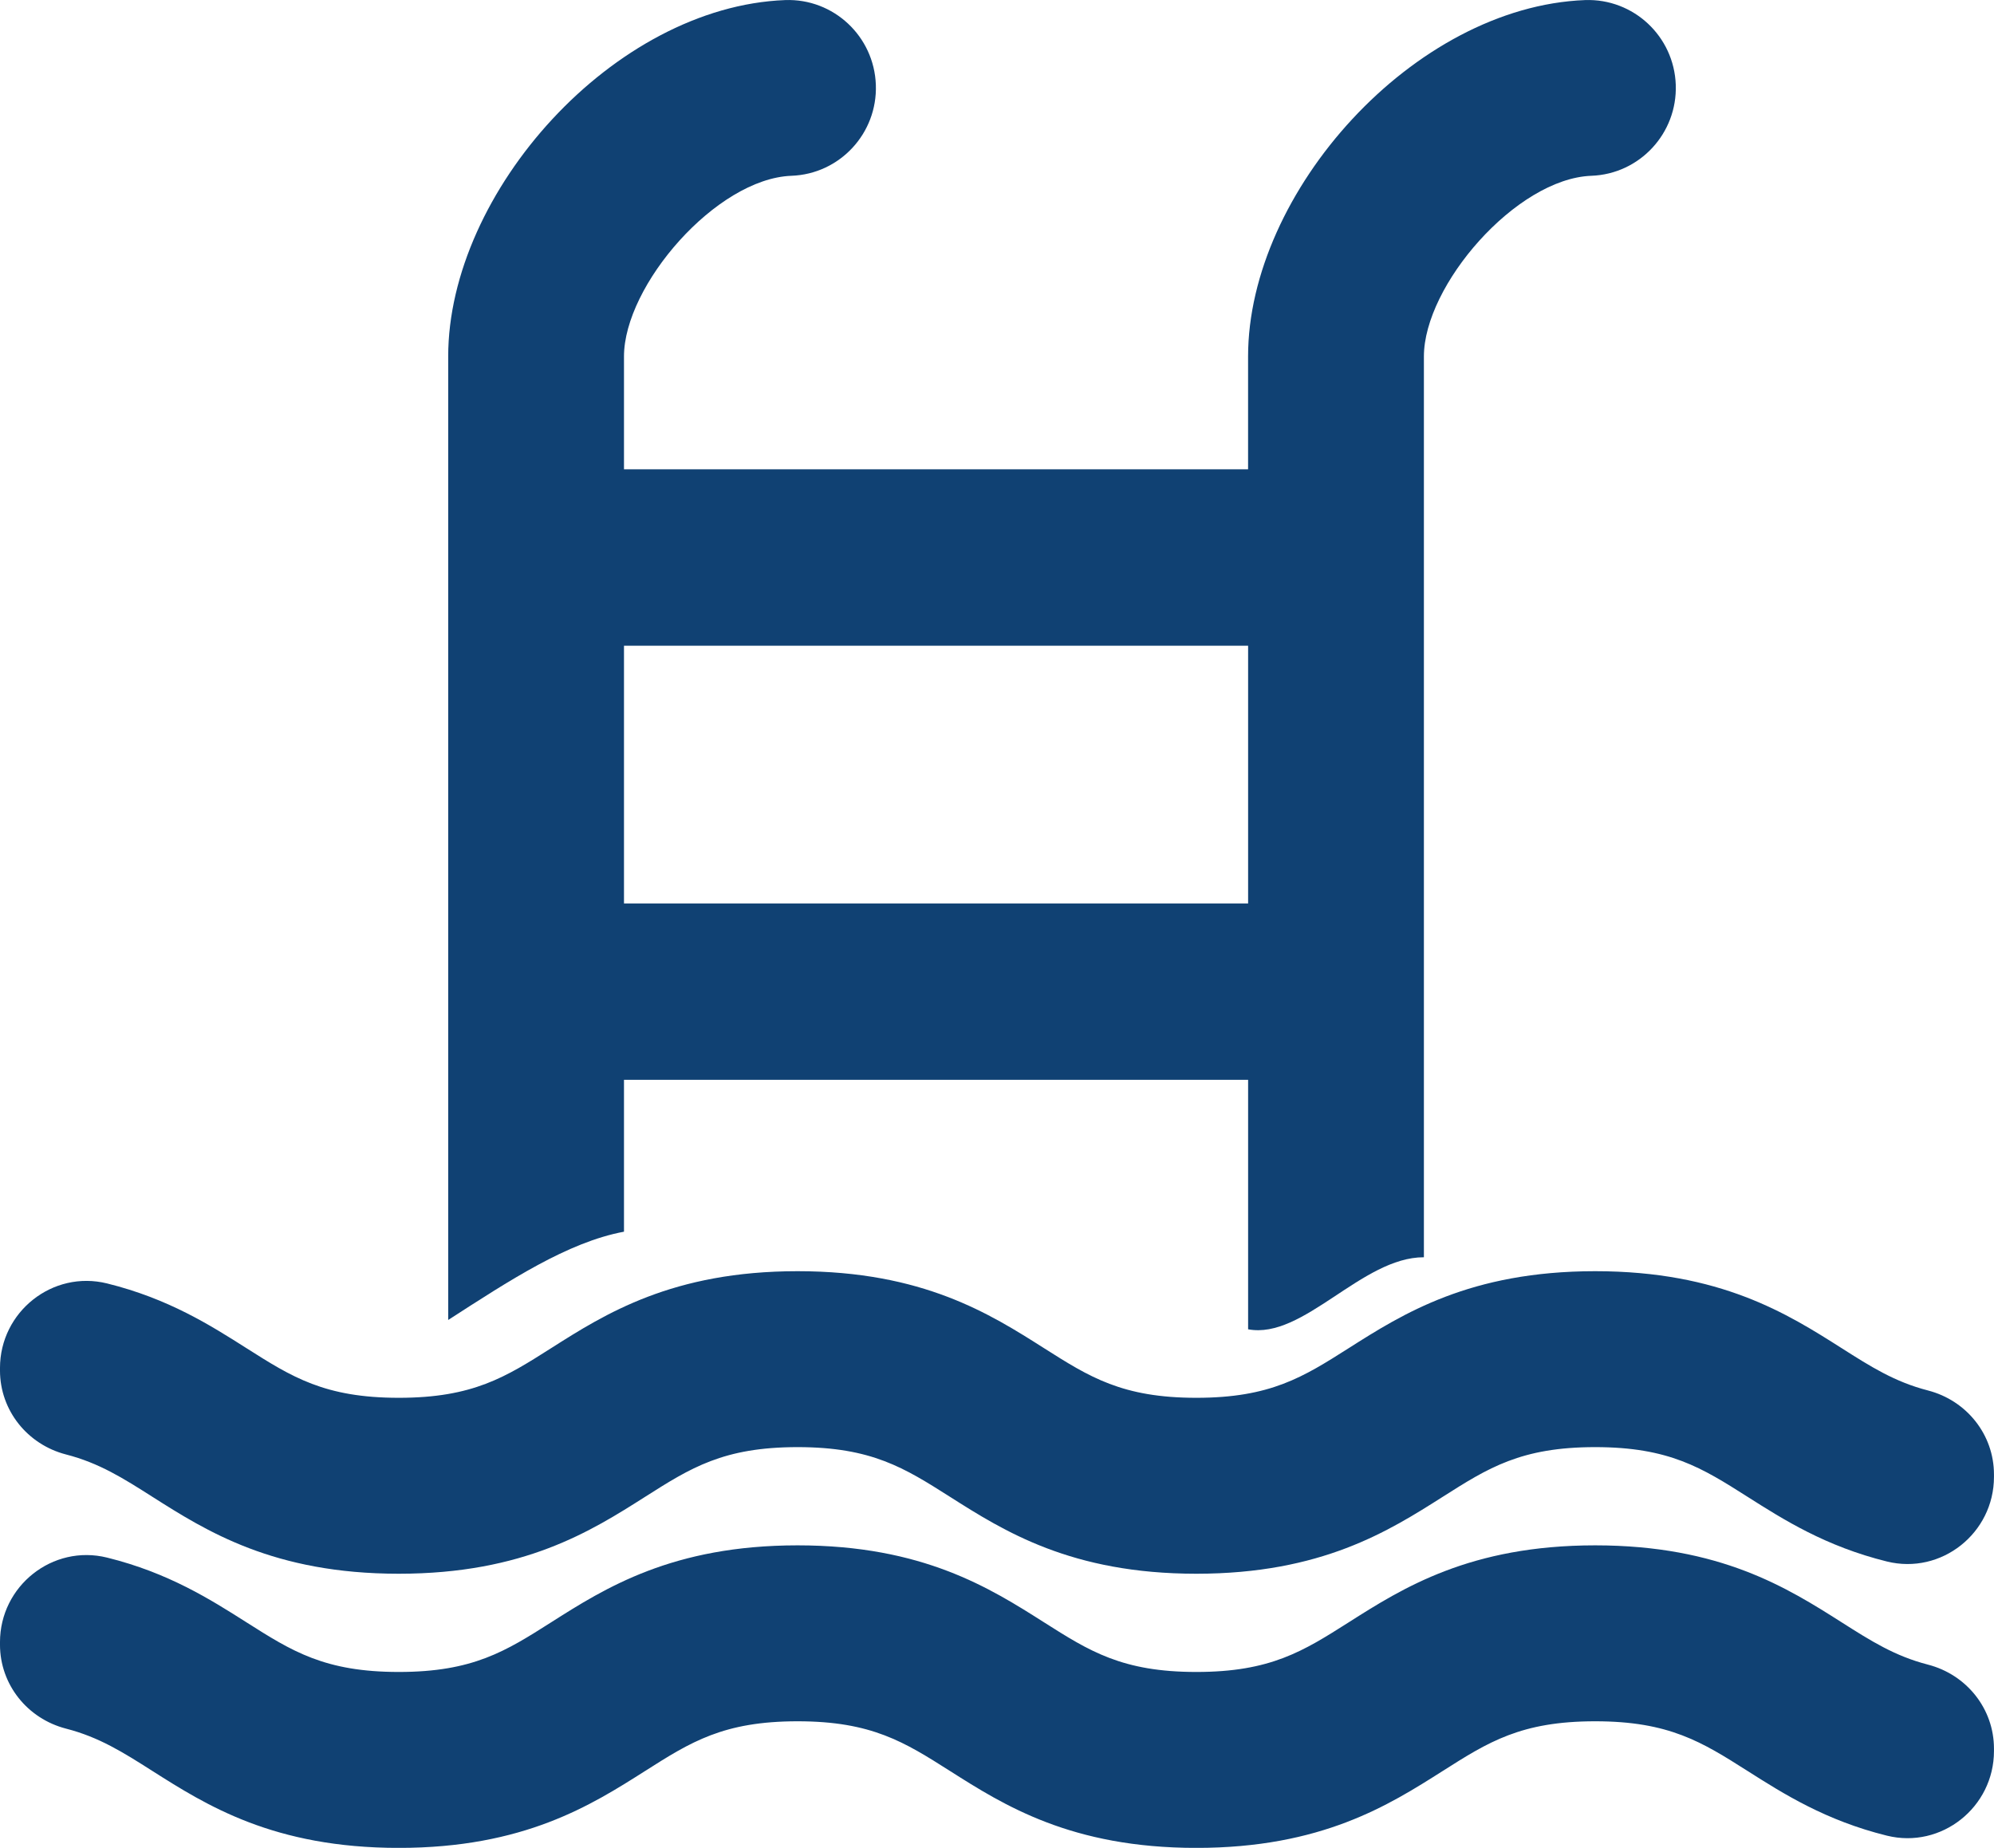
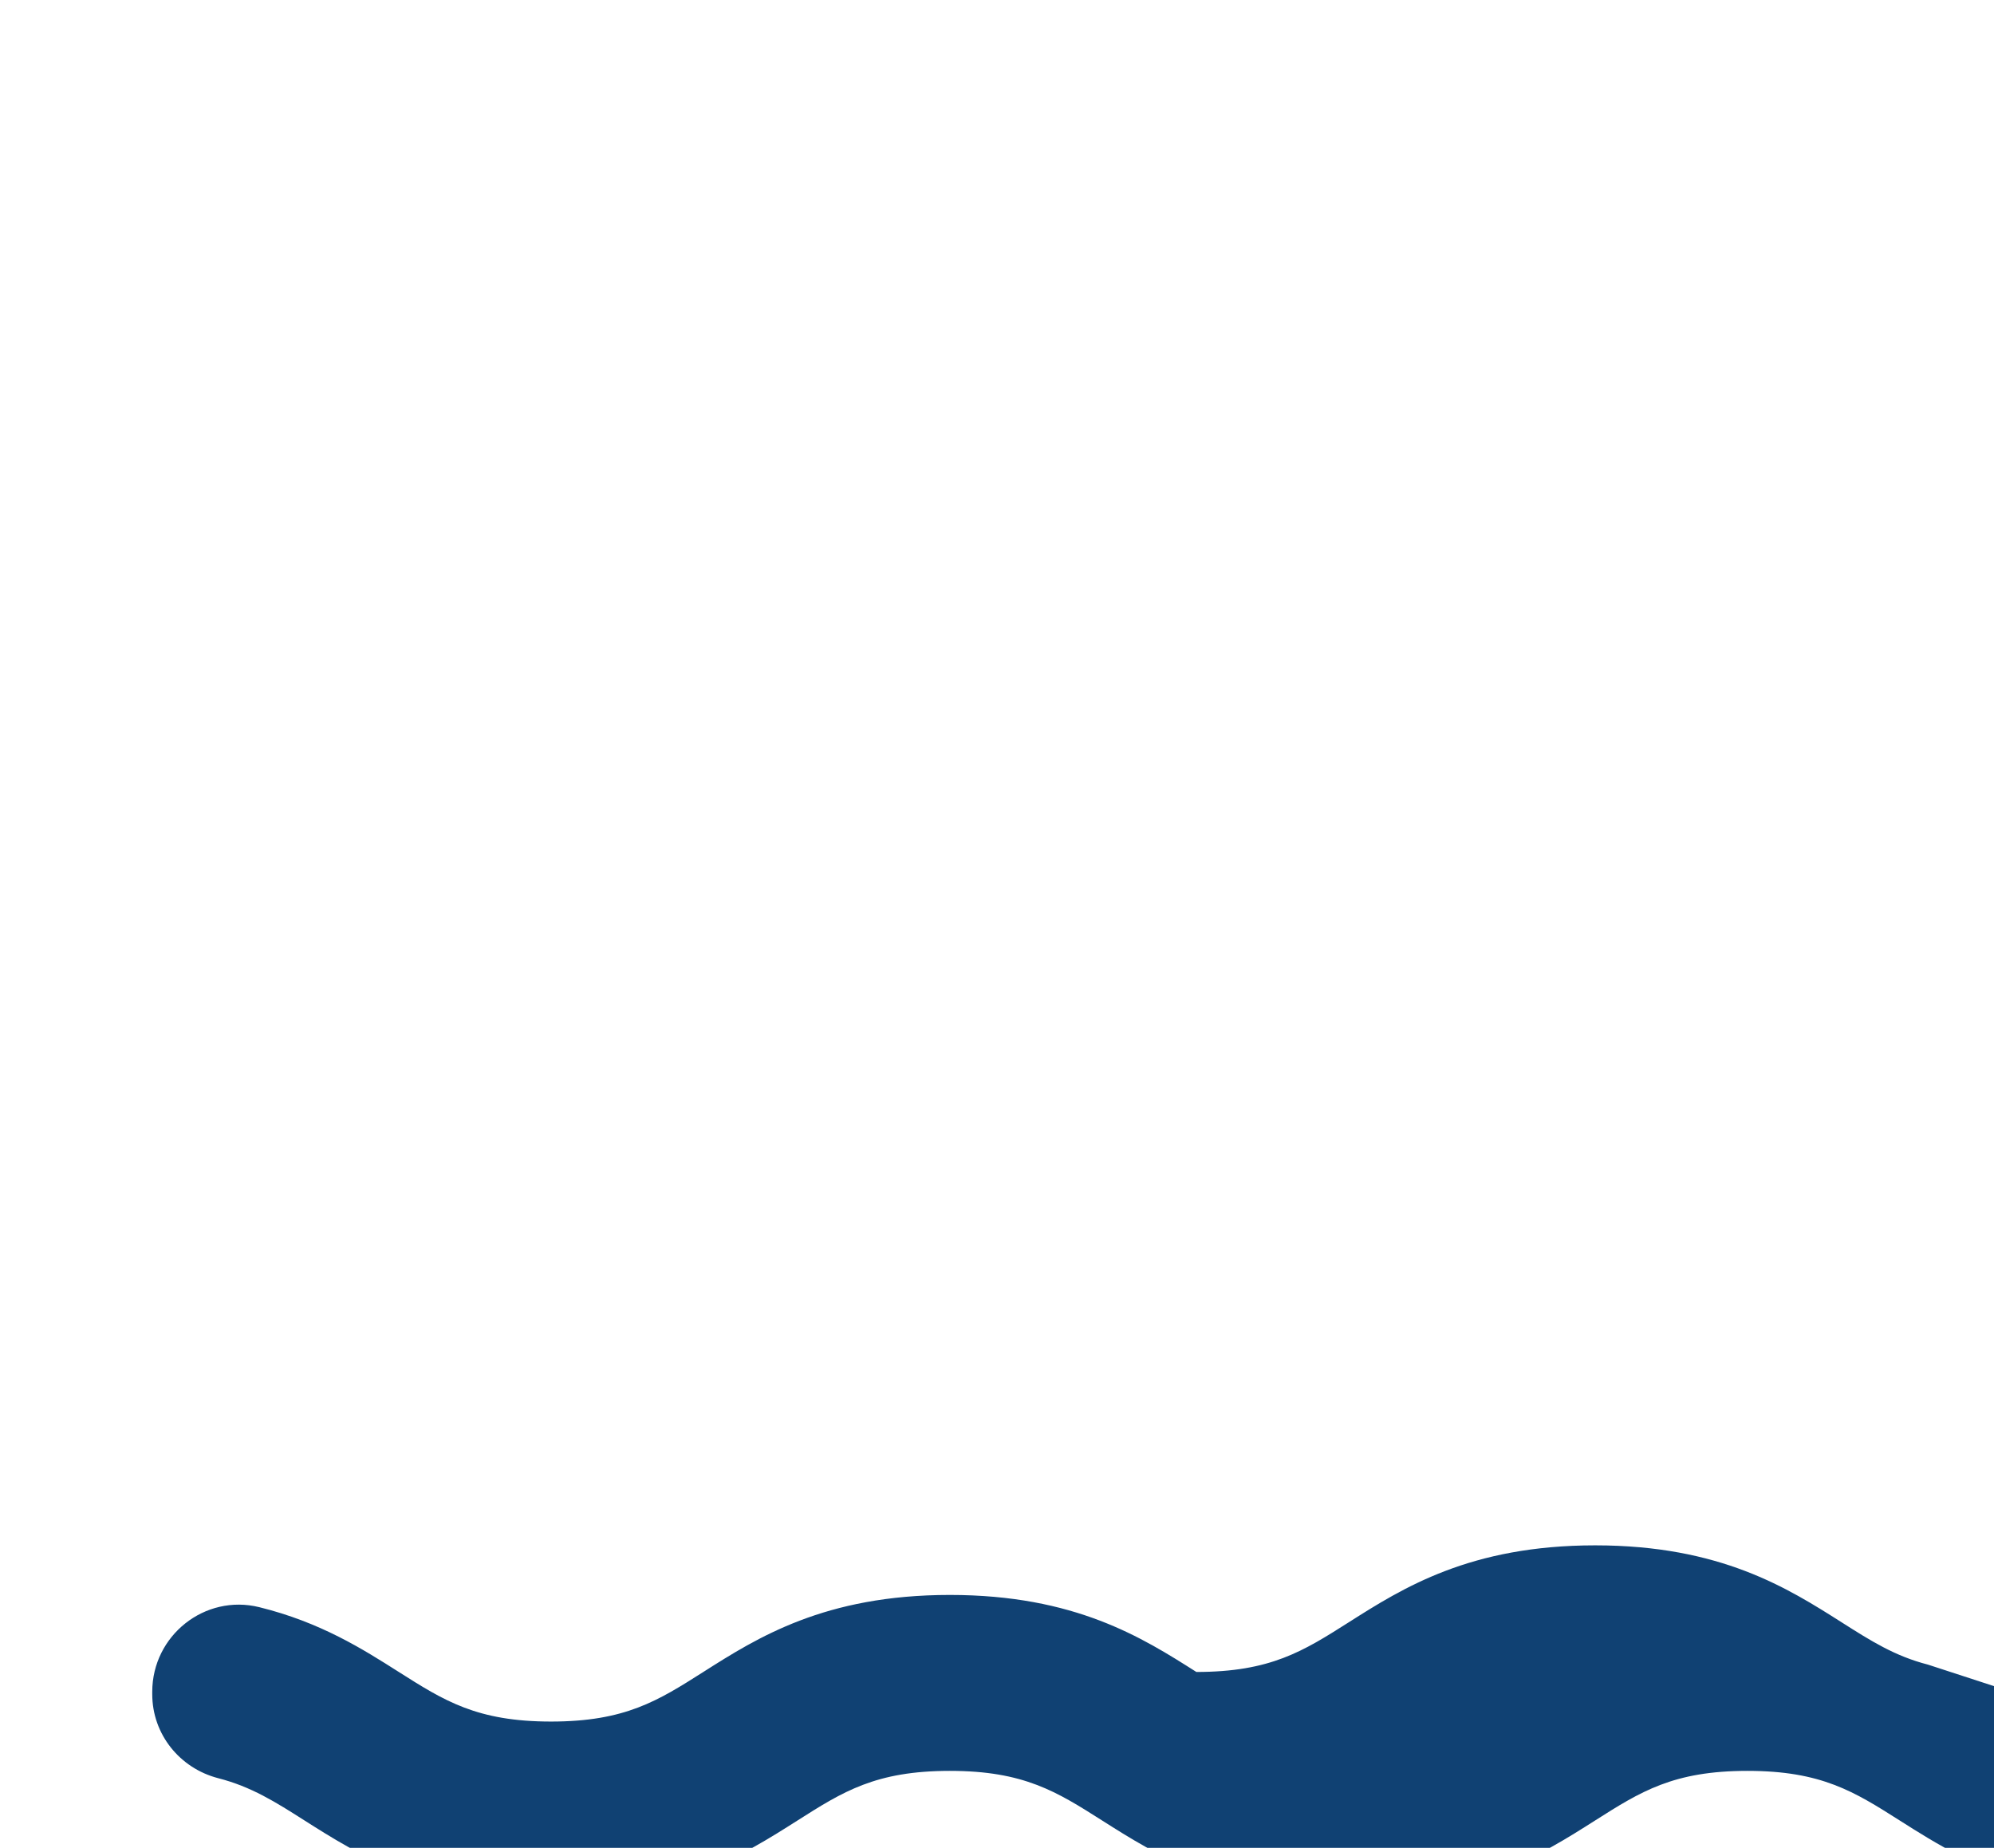
<svg xmlns="http://www.w3.org/2000/svg" id="a" viewBox="0 0 566.93 525.38">
  <defs>
    <style>.b{fill:#104173;}</style>
  </defs>
-   <path class="b" d="M548.15,395.34c-9.41-2.42-16.22-6.74-24.51-12.01-15.36-9.75-34.48-21.9-70.1-21.9s-54.73,12.14-70.1,21.9c-12.9,8.19-22.21,14.1-43.29,14.1s-30.4-5.92-43.29-14.1c-15.36-9.75-34.48-21.9-70.09-21.9s-54.73,12.14-70.09,21.9c-12.89,8.19-22.21,14.1-43.29,14.1s-30.4-5.92-43.29-14.1c-10.27-6.52-22.22-14.11-39.66-18.42-15.5-3.83-30.44,8.08-30.44,24.05v.71c0,11.34,7.8,21.04,18.78,23.87,9.41,2.42,16.22,6.74,24.51,12.01,15.36,9.75,34.48,21.9,70.09,21.9s54.73-12.14,70.09-21.9c12.89-8.19,22.21-14.1,43.29-14.1s30.4,5.92,43.29,14.1c15.36,9.75,34.48,21.9,70.09,21.9s54.73-12.14,70.1-21.9c12.9-8.19,22.21-14.1,43.29-14.1s30.4,5.92,43.29,14.1c10.27,6.52,22.22,14.11,39.66,18.42,15.5,3.83,30.44-8.08,30.44-24.05v-.71c0-11.34-7.8-21.04-18.78-23.87Z" />
-   <path class="b" d="M548.15,473.29c-9.41-2.42-16.22-6.74-24.51-12.01-15.36-9.75-34.48-21.9-70.1-21.9s-54.73,12.14-70.1,21.9c-12.9,8.19-22.21,14.1-43.29,14.1s-30.4-5.92-43.29-14.1c-15.36-9.75-34.48-21.9-70.09-21.9s-54.73,12.14-70.09,21.9c-12.89,8.19-22.21,14.1-43.29,14.1s-30.4-5.92-43.29-14.1c-10.27-6.52-22.22-14.11-39.66-18.42-15.5-3.83-30.44,8.08-30.44,24.05v.71c0,11.34,7.8,21.04,18.78,23.87,9.41,2.42,16.22,6.74,24.51,12.01,15.36,9.75,34.48,21.9,70.09,21.9s54.73-12.14,70.09-21.9c12.89-8.19,22.21-14.1,43.29-14.1s30.4,5.92,43.29,14.1c15.36,9.75,34.48,21.9,70.09,21.9s54.73-12.14,70.1-21.9c12.9-8.19,22.21-14.1,43.29-14.1s30.4,5.92,43.29,14.1c10.27,6.52,22.22,14.11,39.66,18.42,15.5,3.83,30.44-8.08,30.44-24.05v-.71c0-11.34-7.8-21.04-18.78-23.87Z" />
-   <path class="b" d="M177.41,307.02h177.45v70.93c15.73,2.97,32.31-20.52,49.98-20.48V101.36c0-20.17,26.19-50.56,47.6-51.38,13.75-.49,24.49-12.07,24.01-25.86-.48-13.8-12.02-24.58-25.77-24.1-48.75,1.87-95.83,54.58-95.83,101.34v32.07H177.41v-32.07c0-20.18,26.2-50.56,47.6-51.38,13.75-.49,24.5-12.07,24.01-25.86C248.53,10.32,237-.47,223.25,.02c-48.75,1.87-95.82,54.58-95.82,101.34V375.3c17.38-11.2,33.9-22.09,49.98-25.1v-43.18Zm0-123.43h177.45v73.28H177.41v-73.28Z" />
+   <path class="b" d="M548.15,473.29c-9.41-2.42-16.22-6.74-24.51-12.01-15.36-9.75-34.48-21.9-70.1-21.9s-54.73,12.14-70.1,21.9c-12.9,8.19-22.21,14.1-43.29,14.1c-15.36-9.75-34.48-21.9-70.09-21.9s-54.73,12.14-70.09,21.9c-12.89,8.19-22.21,14.1-43.29,14.1s-30.4-5.92-43.29-14.1c-10.27-6.52-22.22-14.11-39.66-18.42-15.5-3.83-30.44,8.08-30.44,24.05v.71c0,11.34,7.8,21.04,18.78,23.87,9.41,2.42,16.22,6.74,24.51,12.01,15.36,9.75,34.48,21.9,70.09,21.9s54.73-12.14,70.09-21.9c12.89-8.19,22.21-14.1,43.29-14.1s30.4,5.92,43.29,14.1c15.36,9.75,34.48,21.9,70.09,21.9s54.73-12.14,70.1-21.9c12.9-8.19,22.21-14.1,43.29-14.1s30.4,5.92,43.29,14.1c10.27,6.52,22.22,14.11,39.66,18.42,15.5,3.83,30.44-8.08,30.44-24.05v-.71c0-11.34-7.8-21.04-18.78-23.87Z" />
</svg>